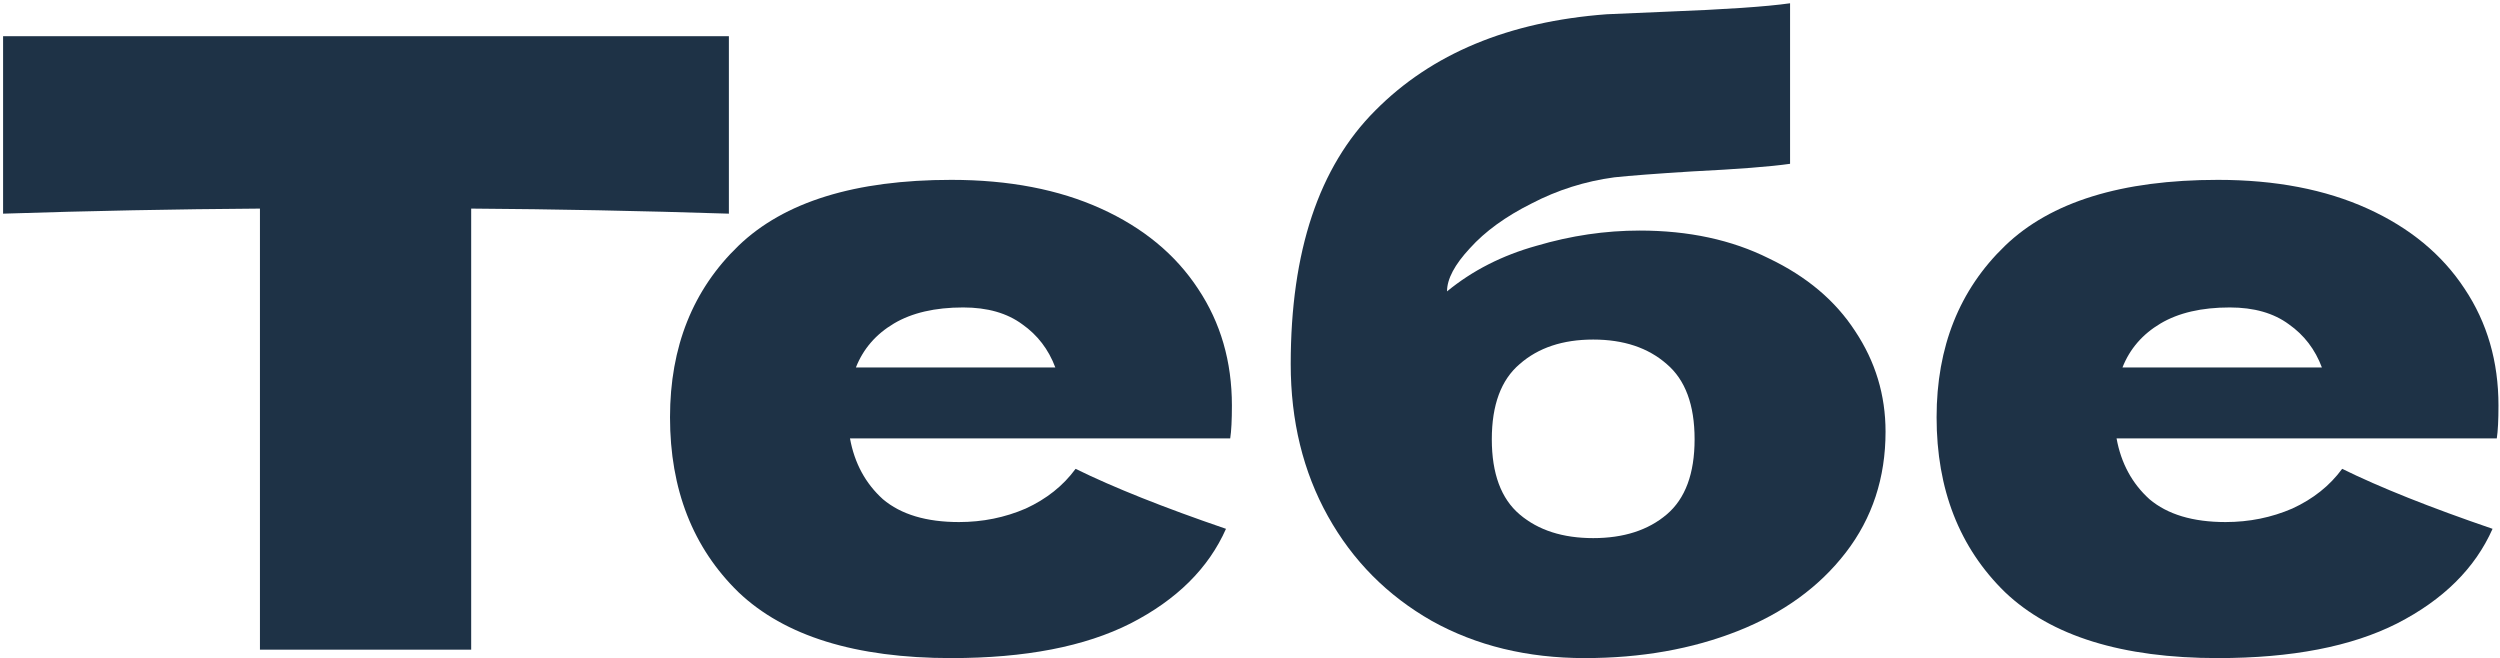
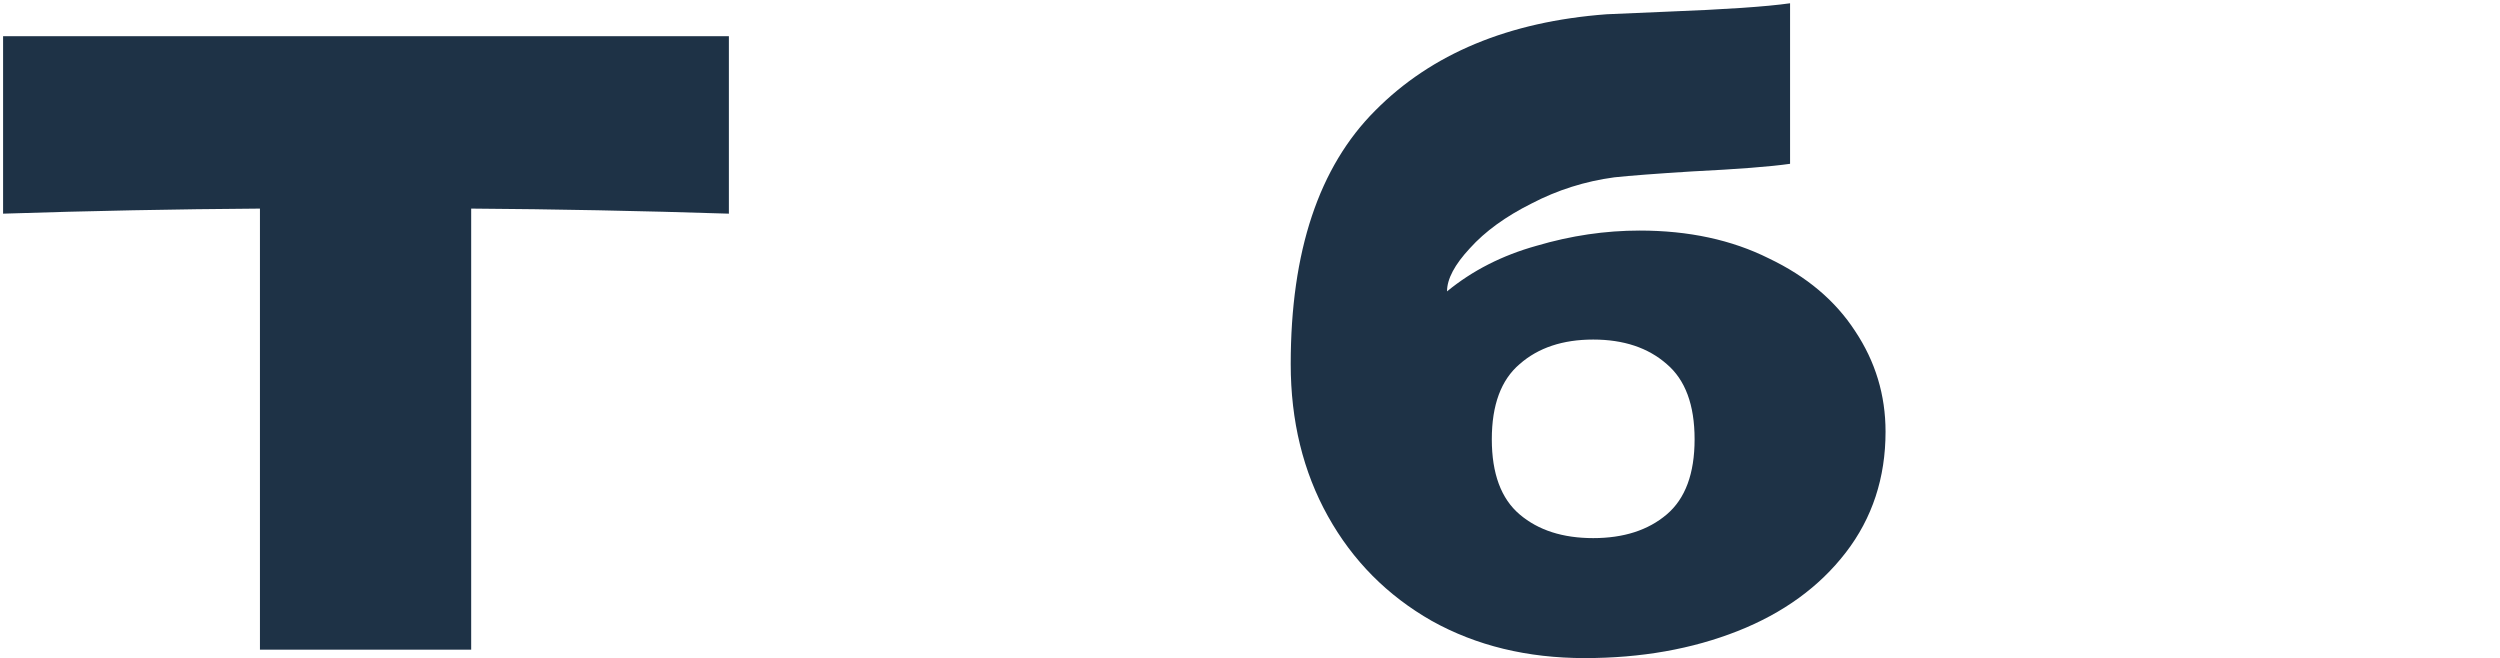
<svg xmlns="http://www.w3.org/2000/svg" width="699" height="184" viewBox="0 0 699 184" fill="none">
  <path d="M203.796 59.74C179.069 58.952 155.051 58.48 131.742 58.322V181.641H72.681V58.322C49.214 58.48 25.275 58.952 0.863 59.74V10.129H203.796V59.74Z" fill="#1E3246" />
-   <path d="M237.658 122.58C238.918 129.51 241.989 135.18 246.871 139.59C251.911 143.842 258.999 145.968 268.133 145.968C274.748 145.968 280.969 144.708 286.796 142.189C292.624 139.511 297.27 135.81 300.735 131.085C311.287 136.282 325.304 141.874 342.786 147.858C337.904 158.883 329.005 167.703 316.091 174.318C303.333 180.775 286.639 184.003 266.007 184.003C239.233 184.003 219.388 177.861 206.474 165.577C193.717 153.134 187.338 136.834 187.338 116.674C187.338 96.987 193.717 81.002 206.474 68.717C219.231 56.432 239.075 50.29 266.007 50.29C282.072 50.29 296.01 52.968 307.822 58.322C319.634 63.677 328.69 71.158 334.99 80.765C341.29 90.215 344.44 101.082 344.44 113.367C344.44 117.462 344.282 120.533 343.967 122.58H237.658ZM269.314 85.963C261.44 85.963 254.982 87.459 249.943 90.451C244.903 93.444 241.359 97.539 239.312 102.736H295.065C293.175 97.696 290.104 93.68 285.851 90.688C281.599 87.538 276.087 85.963 269.314 85.963Z" fill="#1E3246" />
  <path d="M458.453 64.465C472.155 64.465 484.203 67.063 494.598 72.261C505.15 77.3 513.182 84.073 518.695 92.578C524.364 101.082 527.199 110.453 527.199 120.69C527.199 133.605 523.498 144.866 516.096 154.473C508.694 164.08 498.614 171.404 485.857 176.444C473.1 181.484 458.846 184.003 443.097 184.003C427.032 184.003 412.779 180.539 400.337 173.609C387.895 166.522 378.209 156.757 371.279 144.315C364.349 131.873 360.884 117.698 360.884 101.791C360.884 70.292 368.759 46.668 384.509 30.918C400.258 15.011 421.835 6.034 449.239 3.986L465.776 3.278C482.313 2.648 493.889 1.86 500.504 0.915V45.801C494.992 46.589 485.857 47.298 473.1 47.928C463.02 48.558 455.775 49.109 451.365 49.581C443.176 50.684 435.458 53.125 428.214 56.905C420.969 60.527 415.22 64.701 410.968 69.426C406.716 73.993 404.589 78.009 404.589 81.474C411.677 75.647 420.024 71.394 429.631 68.717C439.238 65.882 448.845 64.465 458.453 64.465ZM445.459 94.94C436.955 94.94 430.104 97.224 424.906 101.791C419.709 106.201 417.11 113.209 417.11 122.817C417.11 132.424 419.709 139.432 424.906 143.842C430.104 148.252 436.955 150.457 445.459 150.457C453.964 150.457 460.815 148.252 466.013 143.842C471.21 139.432 473.809 132.424 473.809 122.817C473.809 113.209 471.21 106.201 466.013 101.791C460.815 97.224 453.964 94.94 445.459 94.94Z" fill="#1E3246" />
-   <path d="M591.791 122.58C593.051 129.51 596.123 135.18 601.005 139.59C606.045 143.842 613.132 145.968 622.267 145.968C628.882 145.968 635.103 144.708 640.93 142.189C646.757 139.511 651.403 135.81 654.868 131.085C665.42 136.282 679.438 141.874 696.919 147.858C692.037 158.883 683.139 167.703 670.224 174.318C657.467 180.775 640.772 184.003 620.141 184.003C593.366 184.003 573.522 177.861 560.607 165.577C547.85 153.134 541.472 136.834 541.472 116.674C541.472 96.987 547.85 81.002 560.607 68.717C573.364 56.432 593.209 50.29 620.141 50.29C636.205 50.29 650.143 52.968 661.956 58.322C673.768 63.677 682.824 71.158 689.123 80.765C695.423 90.215 698.573 101.082 698.573 113.367C698.573 117.462 698.416 120.533 698.101 122.58H591.791ZM623.448 85.963C615.573 85.963 609.116 87.459 604.076 90.451C599.036 93.444 595.493 97.539 593.445 102.736H649.198C647.308 97.696 644.237 93.68 639.985 90.688C635.733 87.538 630.22 85.963 623.448 85.963Z" fill="#1E3246" />
</svg>